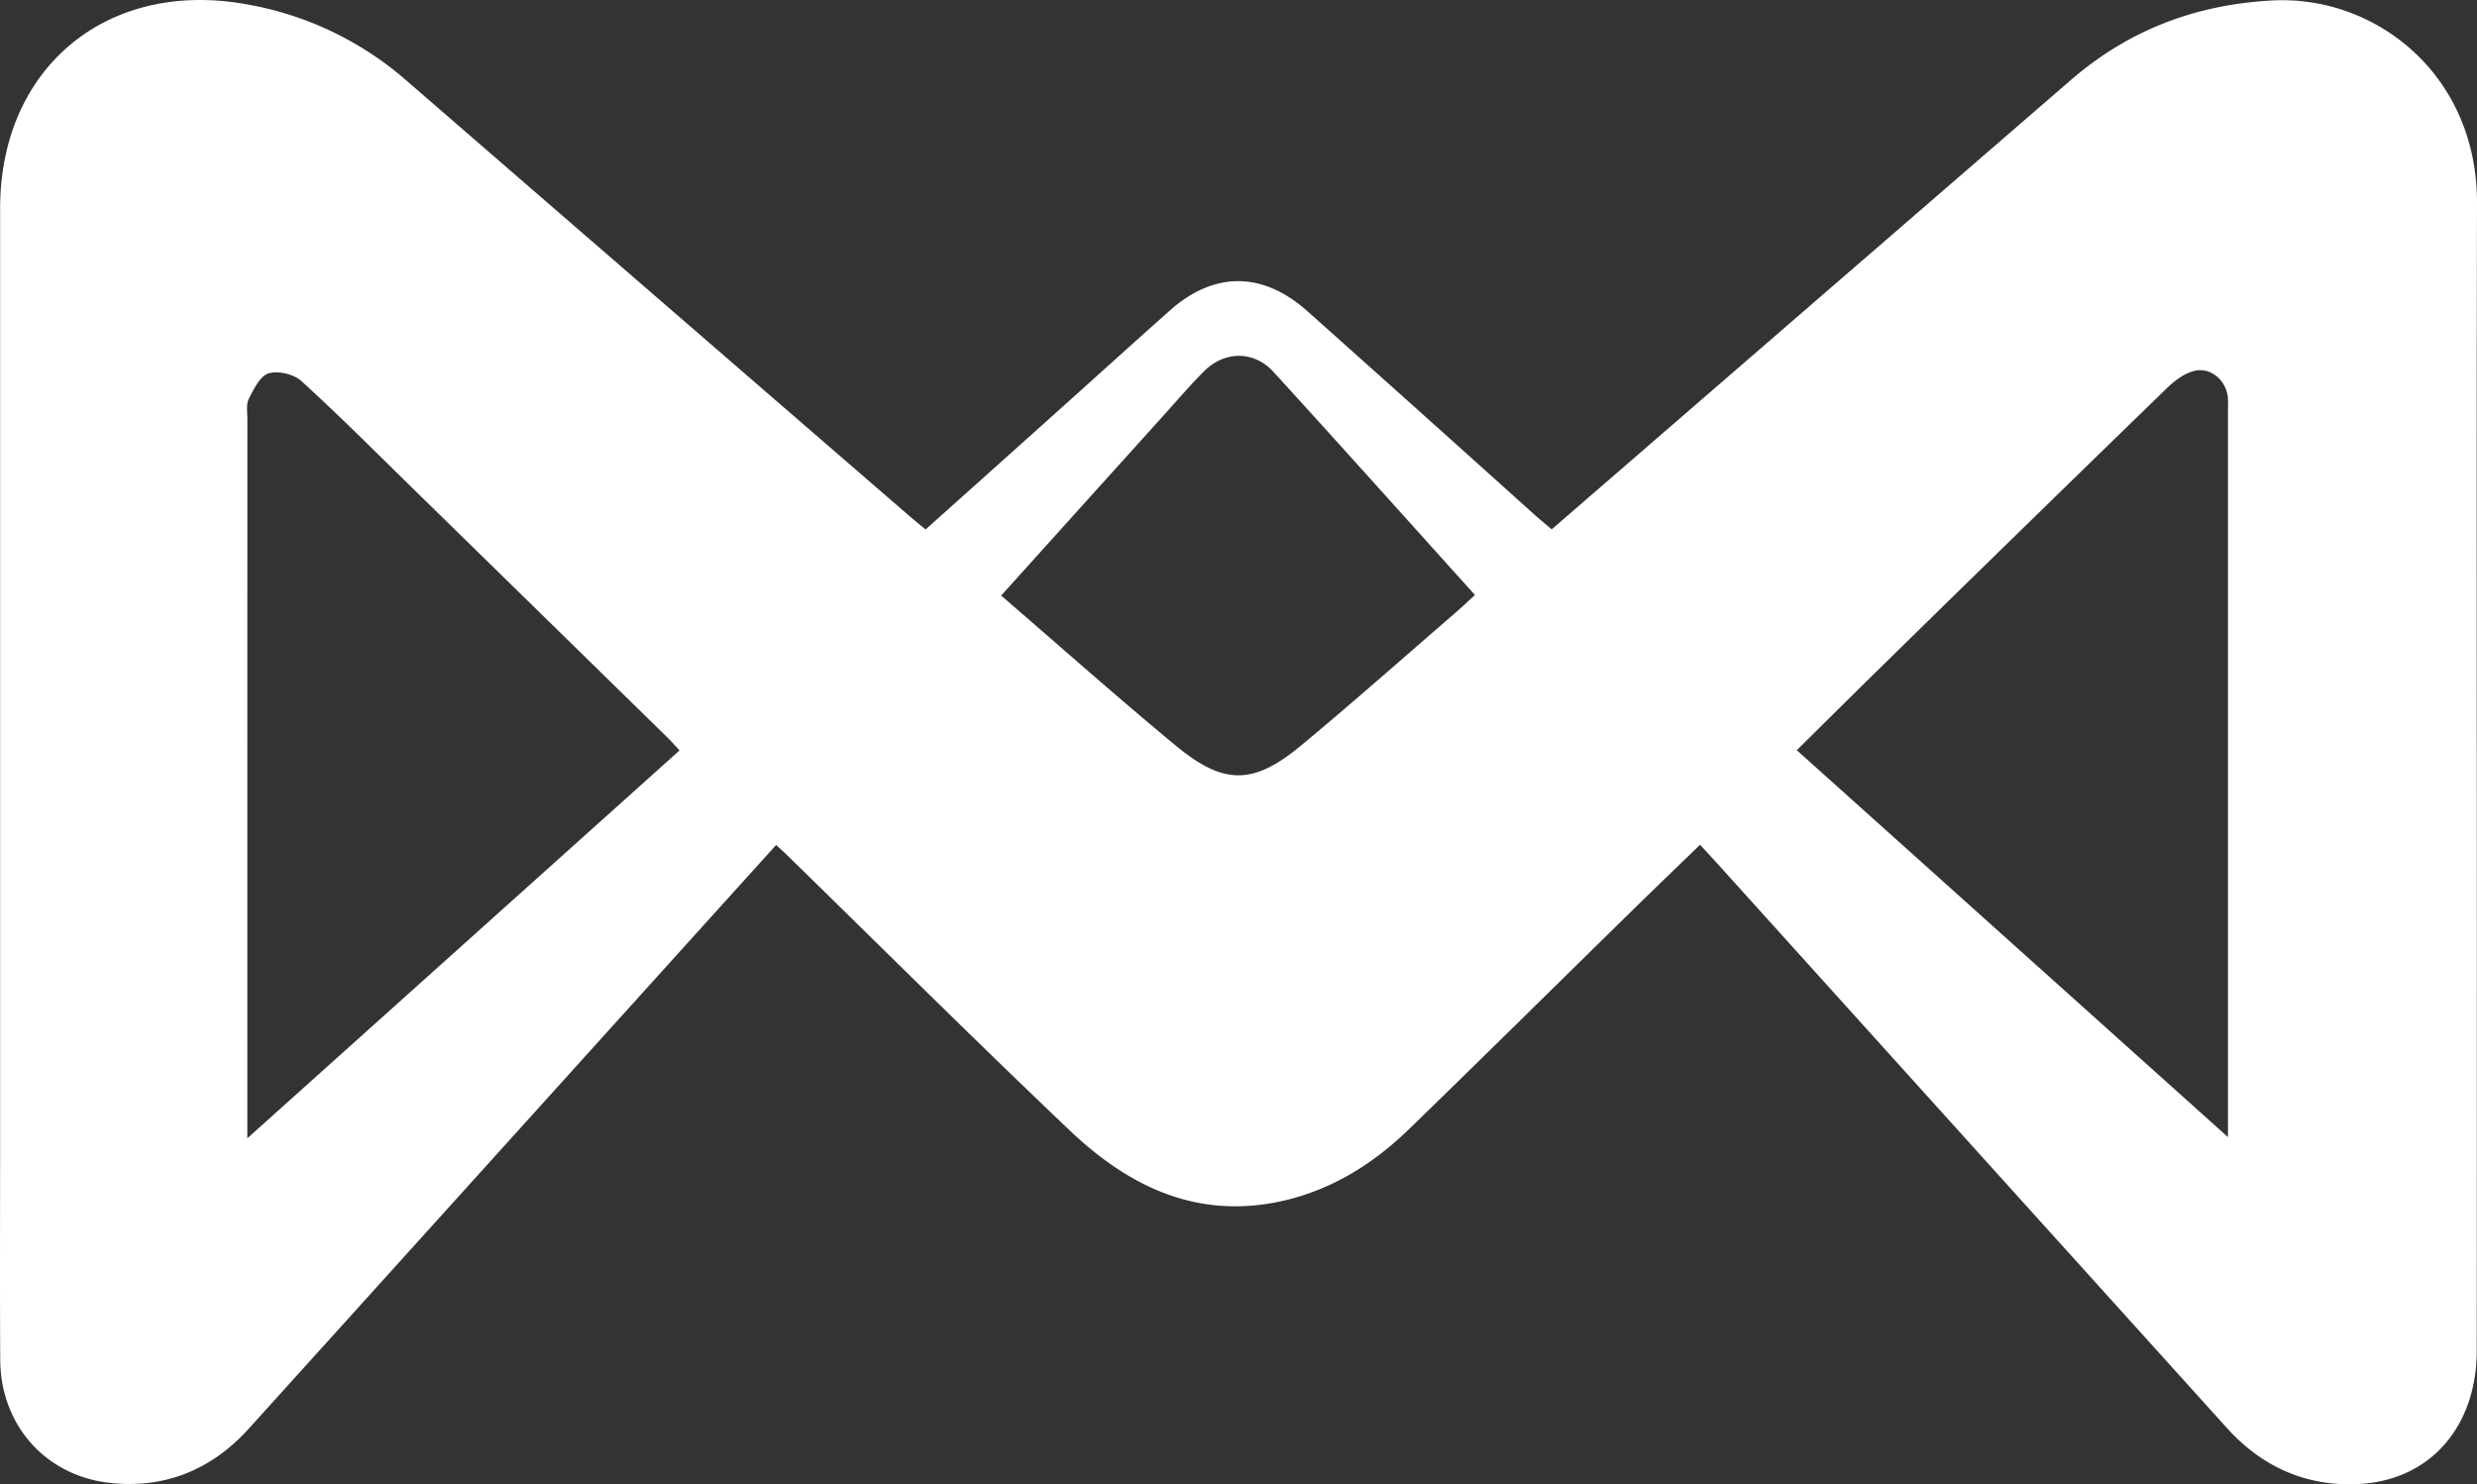
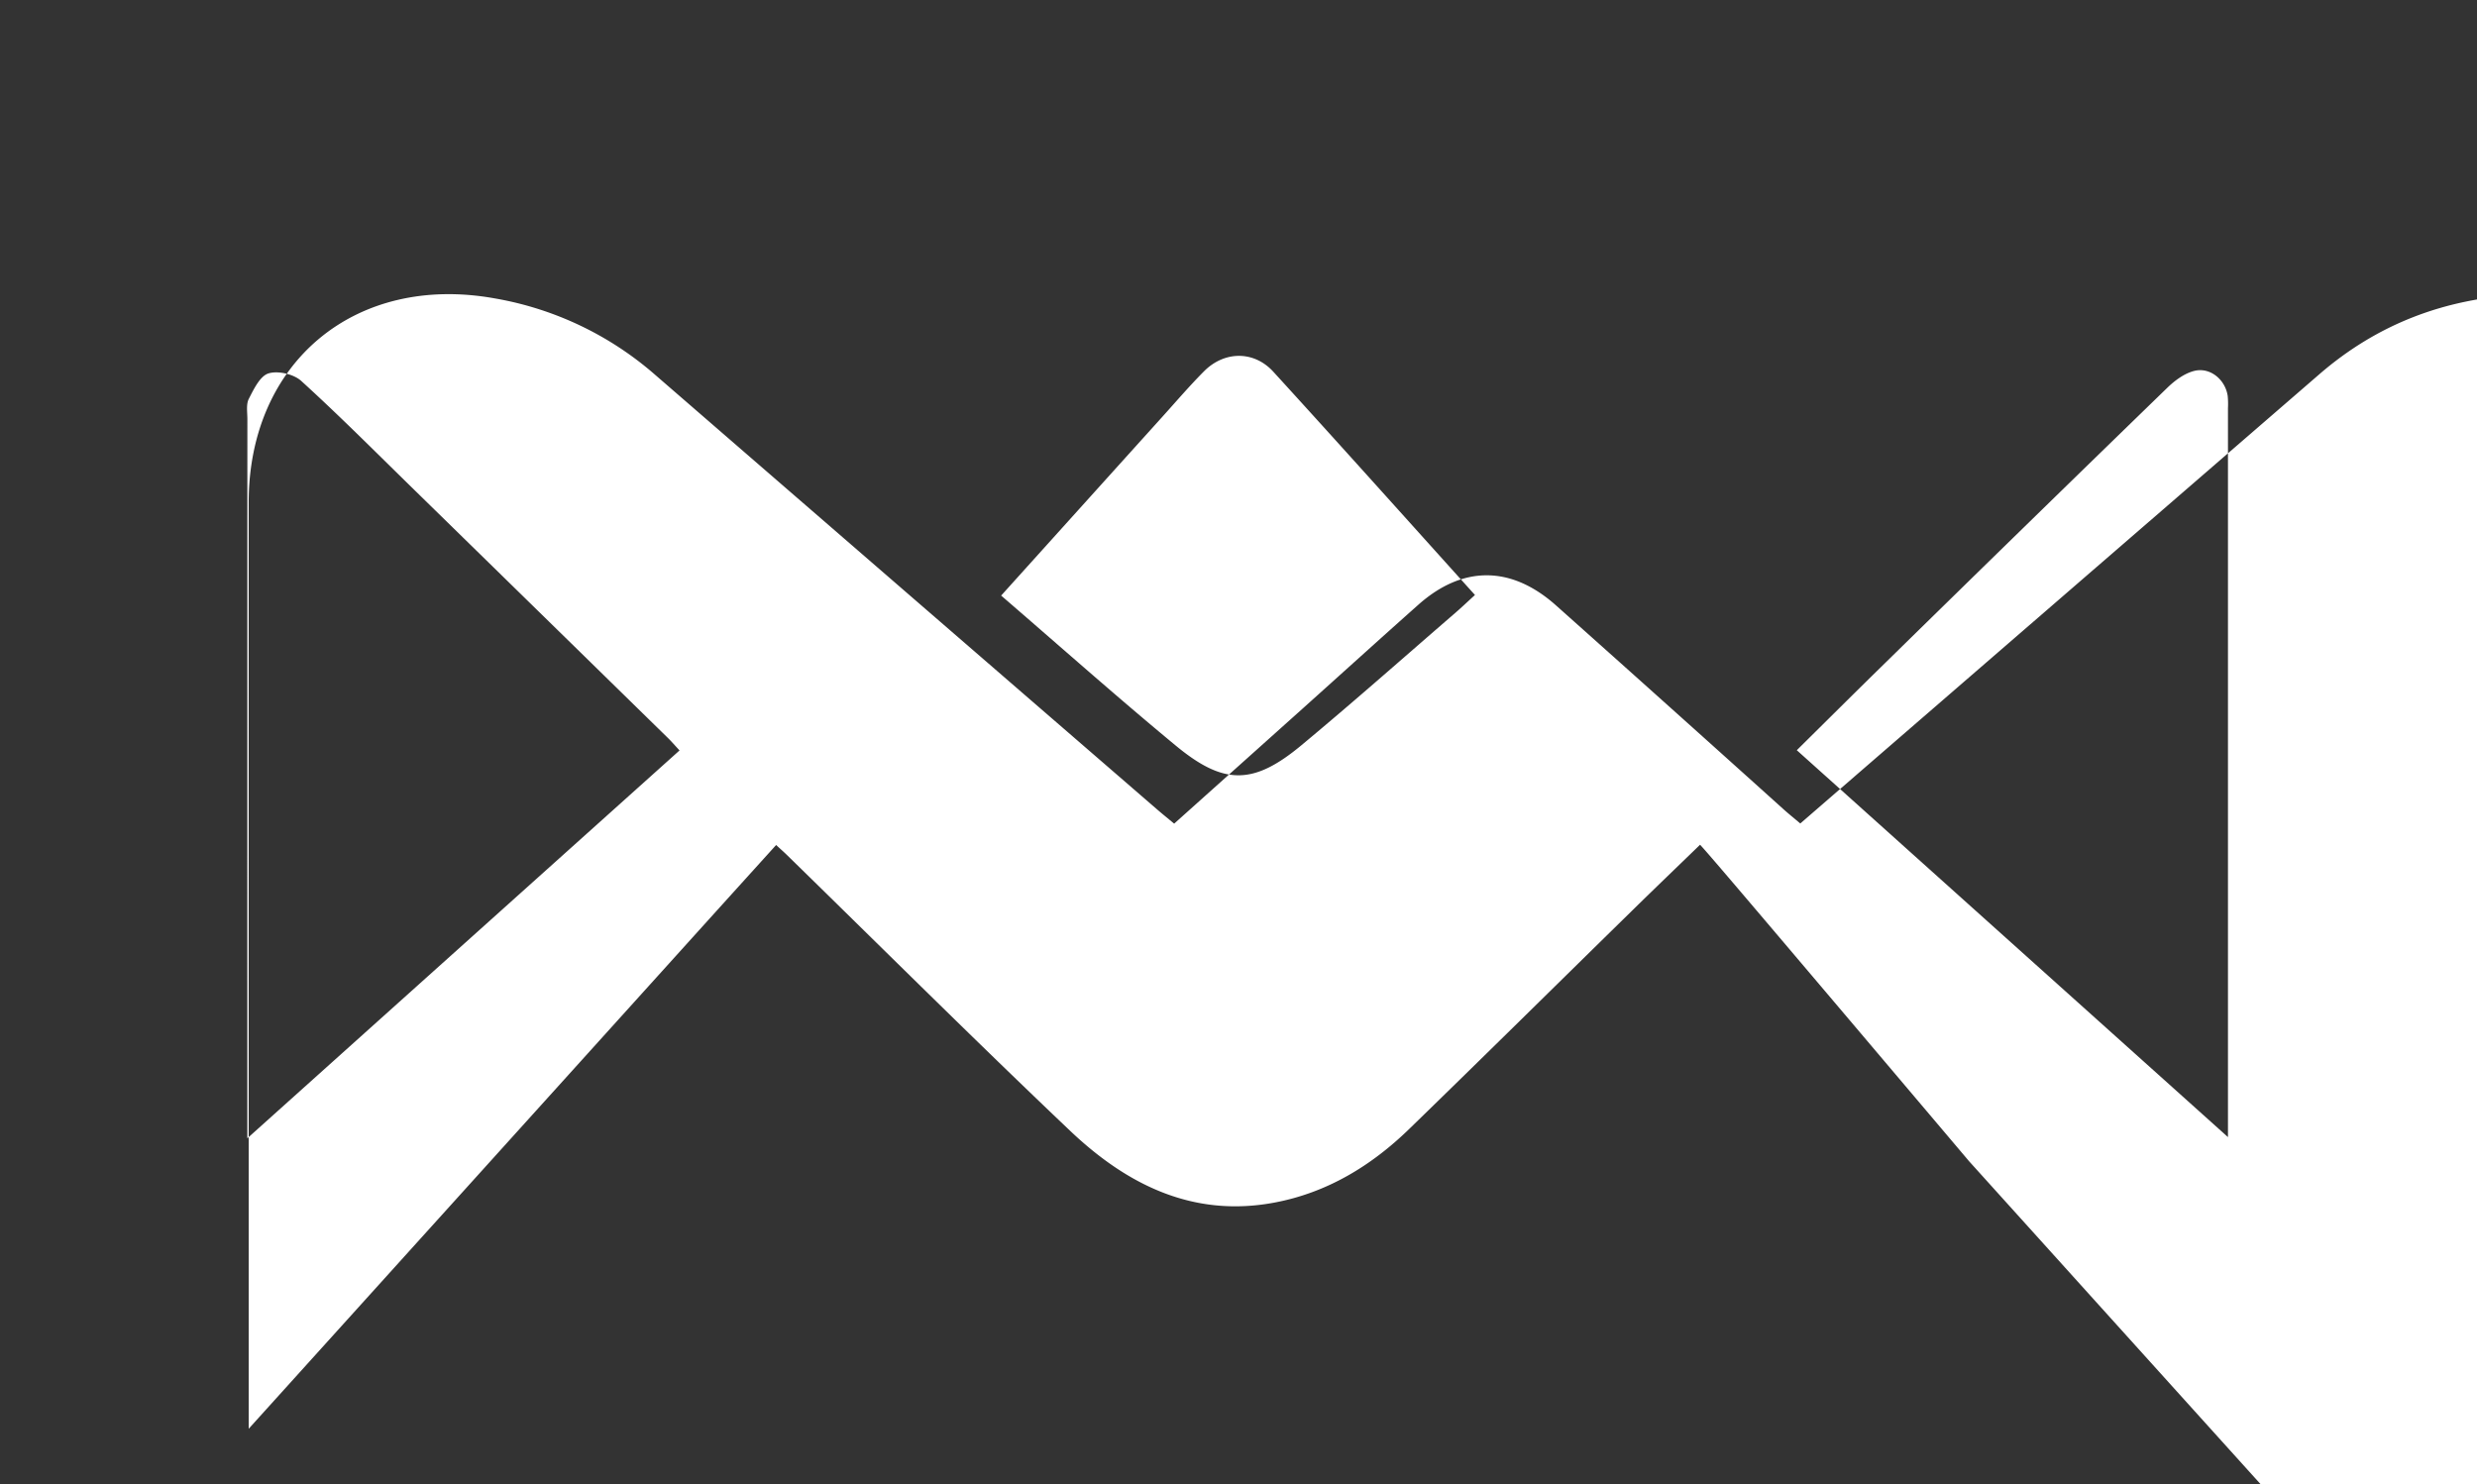
<svg xmlns="http://www.w3.org/2000/svg" class="h-full w-full" width="1021.981" height="612.485" viewBox="0 0 1021.981 612.485">
  <rect x="0" y="0" width="1021.981" height="612.485" fill="#333333" stroke="none" />
  <g id="Group_147" data-name="Group 147" transform="translate(-2736.489 -6404.42)">
-     <path id="Path_1721" data-name="Path 1721" d="M3437.917,6753c-9.27,8.98-18.192,17.539-27.023,26.19-31.011,30.38-61.882,60.9-93.029,91.143-15.656,15.2-33.916,26.282-55.61,30.342-33.643,6.3-60.947-7.5-84.284-29.67-39.44-37.466-77.985-75.873-116.912-113.878-1.2-1.173-2.468-2.28-4.353-4.016-11.058,12.232-21.973,24.294-32.875,36.368Q2931.48,6891.757,2839.094,6994c-15.334,16.93-34.732,24.912-57.557,22.293-26.459-3.036-44.788-24-44.951-50.668-.189-31-.045-62.006-.045-93.009q0-191.092,0-382.184c0-58.053,44.078-94.55,101.4-84.285a135.621,135.621,0,0,1,66.275,31.535q103.516,89.722,207.113,179.352c2.115,1.83,4.3,3.585,7.05,5.878,17.774-15.919,35.365-31.656,52.935-47.415,15.945-14.3,31.807-28.694,47.817-42.921,18.292-16.253,38.3-16.209,56.793.278q47.014,41.92,93.816,84.079c2.068,1.854,4.235,3.6,6.972,5.914,7.572-6.559,14.966-12.967,22.364-19.371q95.9-83.016,191.81-166.023c23.872-20.651,51.5-31.169,83.18-32.838,42.212-2.224,84.532,30.242,84.405,83.623-.243,102.028-.07,204.057-.07,306.086q0,83.709-.028,167.418c-.055,31.4-19.174,53.561-48.805,55.068-21.345,1.086-39.706-6.992-54.18-23.019q-104.536-115.763-209.027-231.566C3443.737,6759.318,3441.074,6756.45,3437.917,6753Zm-421.059-38.918c-2.1-2.262-3.372-3.747-4.763-5.109q-52.83-51.716-105.688-103.4c-15.106-14.765-30.01-29.755-45.63-43.959-3.1-2.818-9.606-4.324-13.506-3.111-3.508,1.091-6.073,6.5-8.119,10.484-1.17,2.279-.6,5.514-.6,8.319q-.031,142.772-.018,285.545v11.282Zm638.863,159.562v-8.237q0-146.256,0-292.513a35.618,35.618,0,0,0-.106-5.066c-.981-6.77-7.27-12.033-13.874-10.338-4.042,1.037-7.984,3.968-11.076,6.969q-59.152,57.419-118.011,115.136c-11.569,11.315-23.031,22.741-34.826,34.4Zm-506.175-223.462c24.277,20.93,47.827,41.888,72.109,61.962,19.842,16.4,32.04,16.209,51.791-.207,21.445-17.824,42.321-36.332,63.425-54.564,2.691-2.325,5.267-4.782,8.17-7.428-28.08-31.146-55.485-61.784-83.2-92.137-8-8.758-20.186-8.607-28.561-.2-5.955,5.98-11.455,12.417-17.115,18.689C3194.124,6600.727,3172.1,6625.166,3149.546,6650.187Z" fill="#FFFFFF" />
+     <path id="Path_1721" data-name="Path 1721" d="M3437.917,6753c-9.27,8.98-18.192,17.539-27.023,26.19-31.011,30.38-61.882,60.9-93.029,91.143-15.656,15.2-33.916,26.282-55.61,30.342-33.643,6.3-60.947-7.5-84.284-29.67-39.44-37.466-77.985-75.873-116.912-113.878-1.2-1.173-2.468-2.28-4.353-4.016-11.058,12.232-21.973,24.294-32.875,36.368Q2931.48,6891.757,2839.094,6994q0-191.092,0-382.184c0-58.053,44.078-94.55,101.4-84.285a135.621,135.621,0,0,1,66.275,31.535q103.516,89.722,207.113,179.352c2.115,1.83,4.3,3.585,7.05,5.878,17.774-15.919,35.365-31.656,52.935-47.415,15.945-14.3,31.807-28.694,47.817-42.921,18.292-16.253,38.3-16.209,56.793.278q47.014,41.92,93.816,84.079c2.068,1.854,4.235,3.6,6.972,5.914,7.572-6.559,14.966-12.967,22.364-19.371q95.9-83.016,191.81-166.023c23.872-20.651,51.5-31.169,83.18-32.838,42.212-2.224,84.532,30.242,84.405,83.623-.243,102.028-.07,204.057-.07,306.086q0,83.709-.028,167.418c-.055,31.4-19.174,53.561-48.805,55.068-21.345,1.086-39.706-6.992-54.18-23.019q-104.536-115.763-209.027-231.566C3443.737,6759.318,3441.074,6756.45,3437.917,6753Zm-421.059-38.918c-2.1-2.262-3.372-3.747-4.763-5.109q-52.83-51.716-105.688-103.4c-15.106-14.765-30.01-29.755-45.63-43.959-3.1-2.818-9.606-4.324-13.506-3.111-3.508,1.091-6.073,6.5-8.119,10.484-1.17,2.279-.6,5.514-.6,8.319q-.031,142.772-.018,285.545v11.282Zm638.863,159.562v-8.237q0-146.256,0-292.513a35.618,35.618,0,0,0-.106-5.066c-.981-6.77-7.27-12.033-13.874-10.338-4.042,1.037-7.984,3.968-11.076,6.969q-59.152,57.419-118.011,115.136c-11.569,11.315-23.031,22.741-34.826,34.4Zm-506.175-223.462c24.277,20.93,47.827,41.888,72.109,61.962,19.842,16.4,32.04,16.209,51.791-.207,21.445-17.824,42.321-36.332,63.425-54.564,2.691-2.325,5.267-4.782,8.17-7.428-28.08-31.146-55.485-61.784-83.2-92.137-8-8.758-20.186-8.607-28.561-.2-5.955,5.98-11.455,12.417-17.115,18.689C3194.124,6600.727,3172.1,6625.166,3149.546,6650.187Z" fill="#FFFFFF" />
  </g>
</svg>